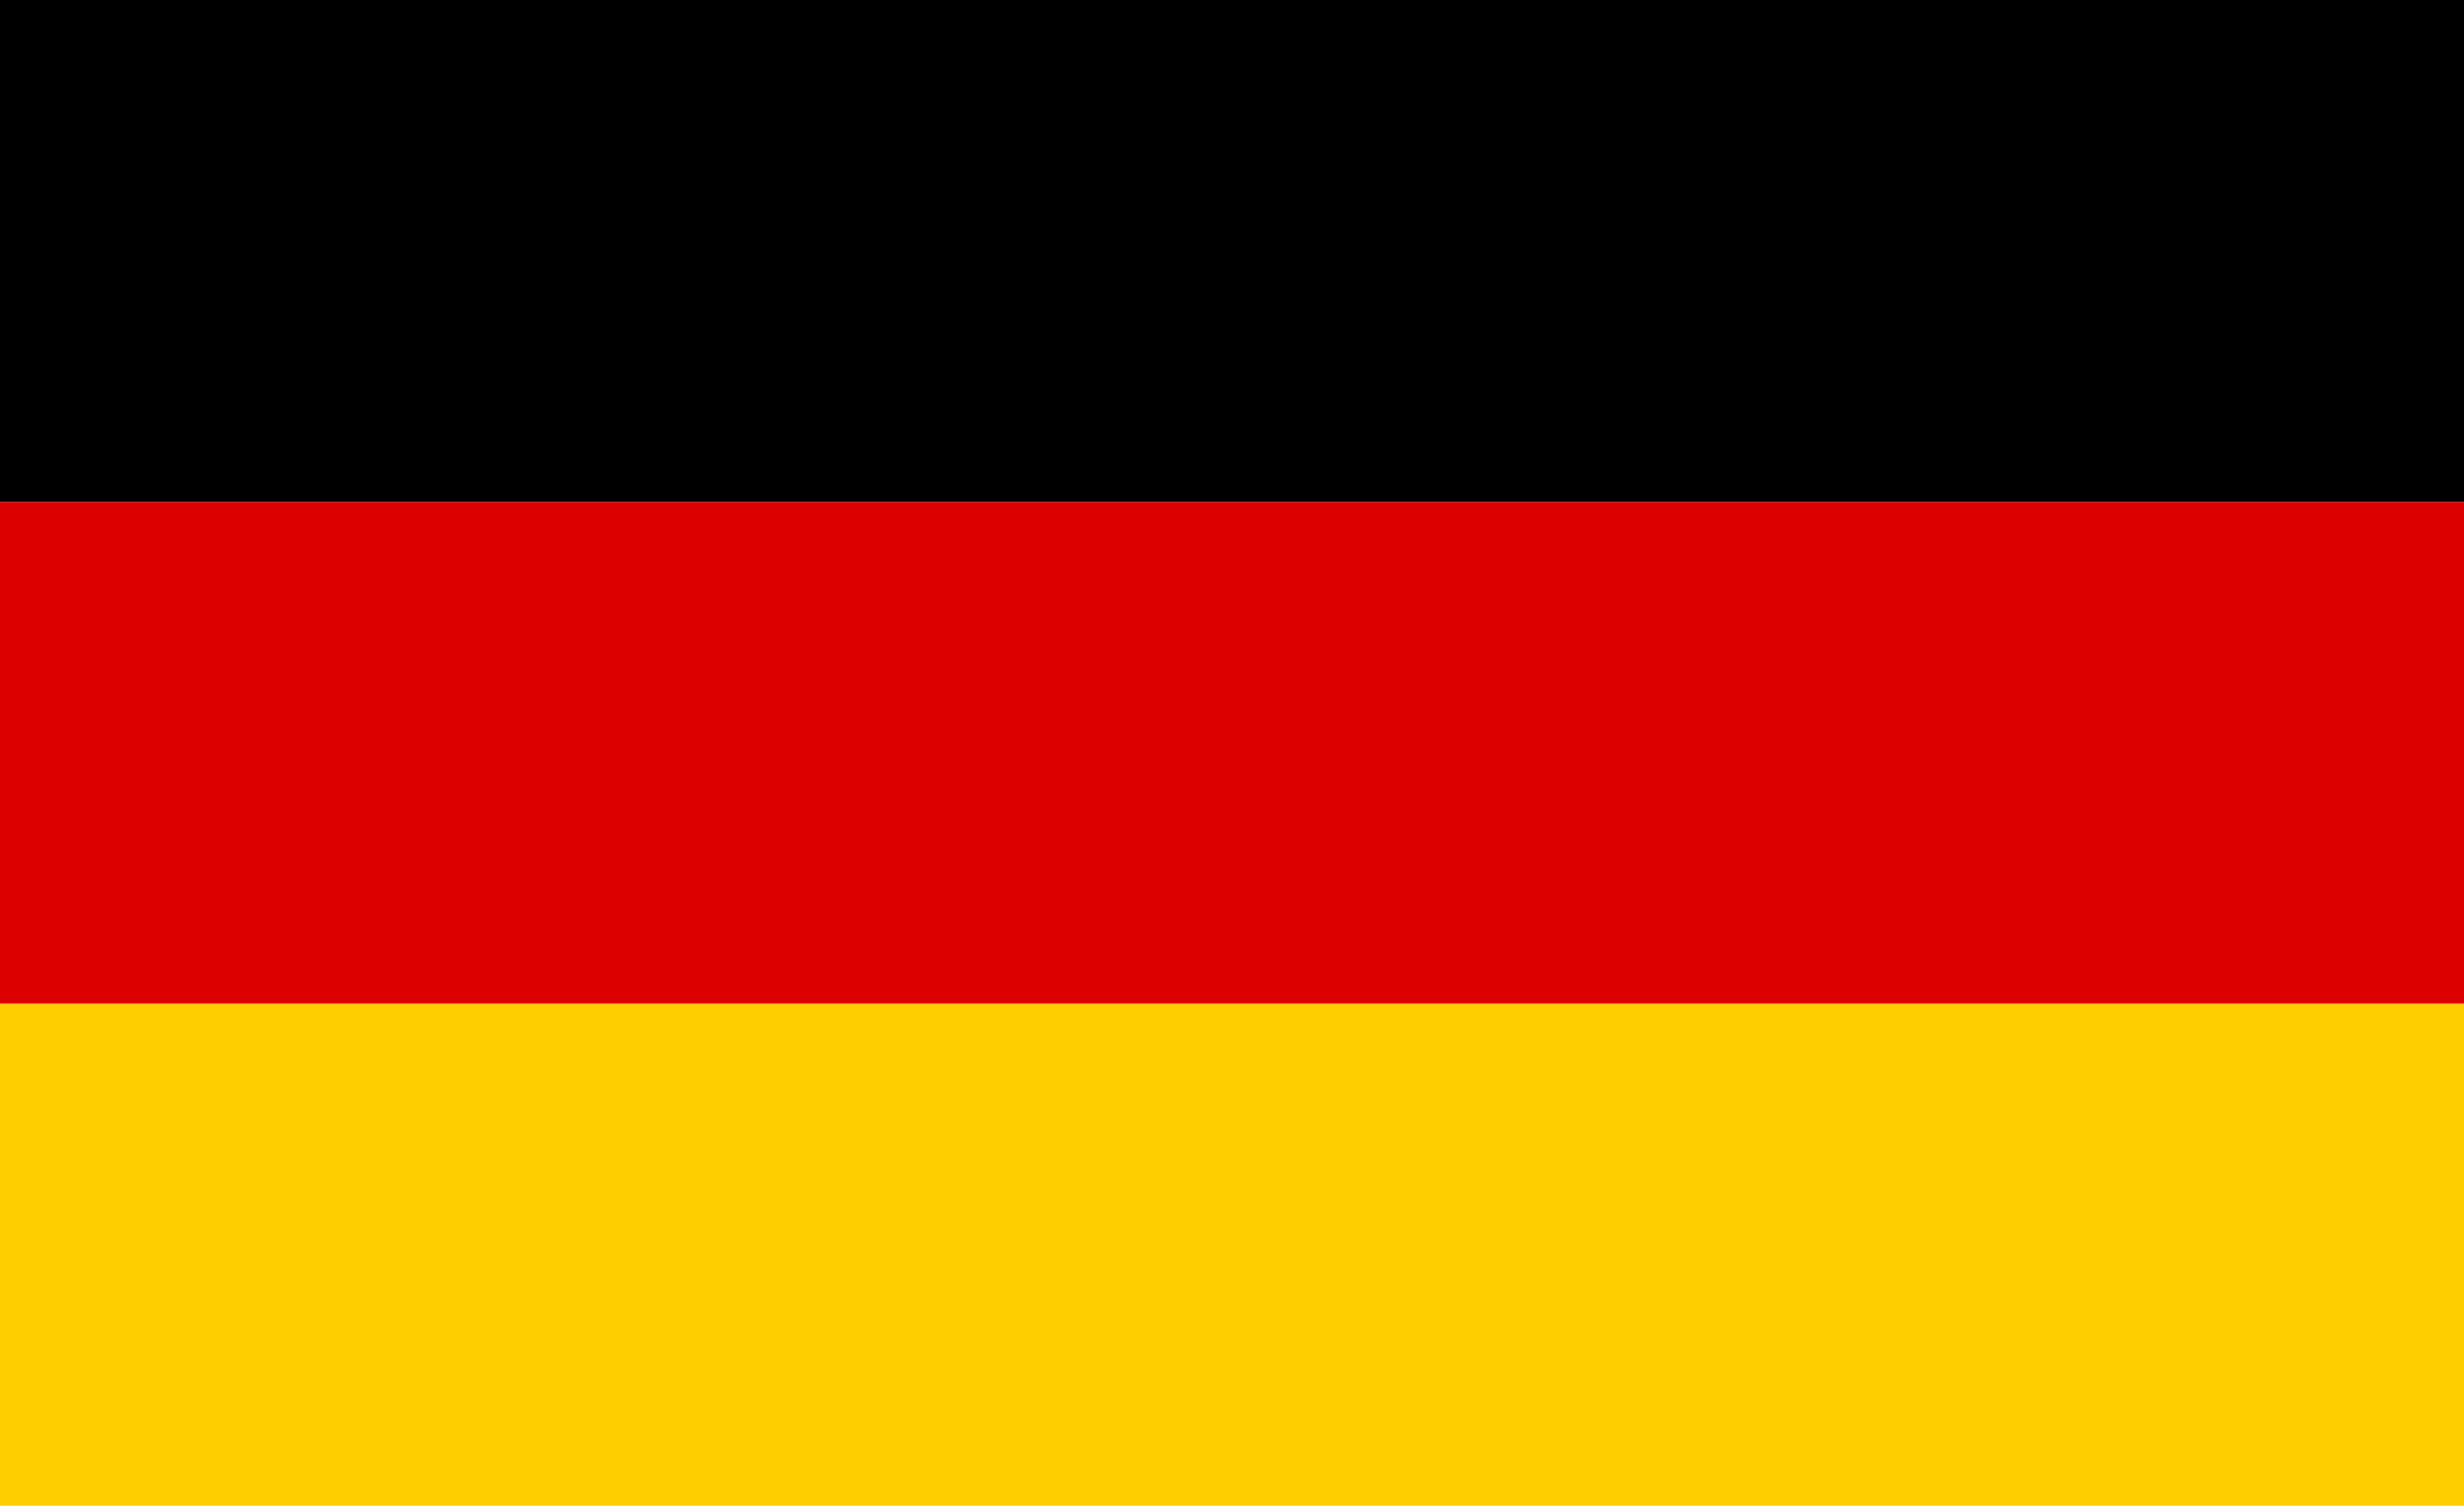
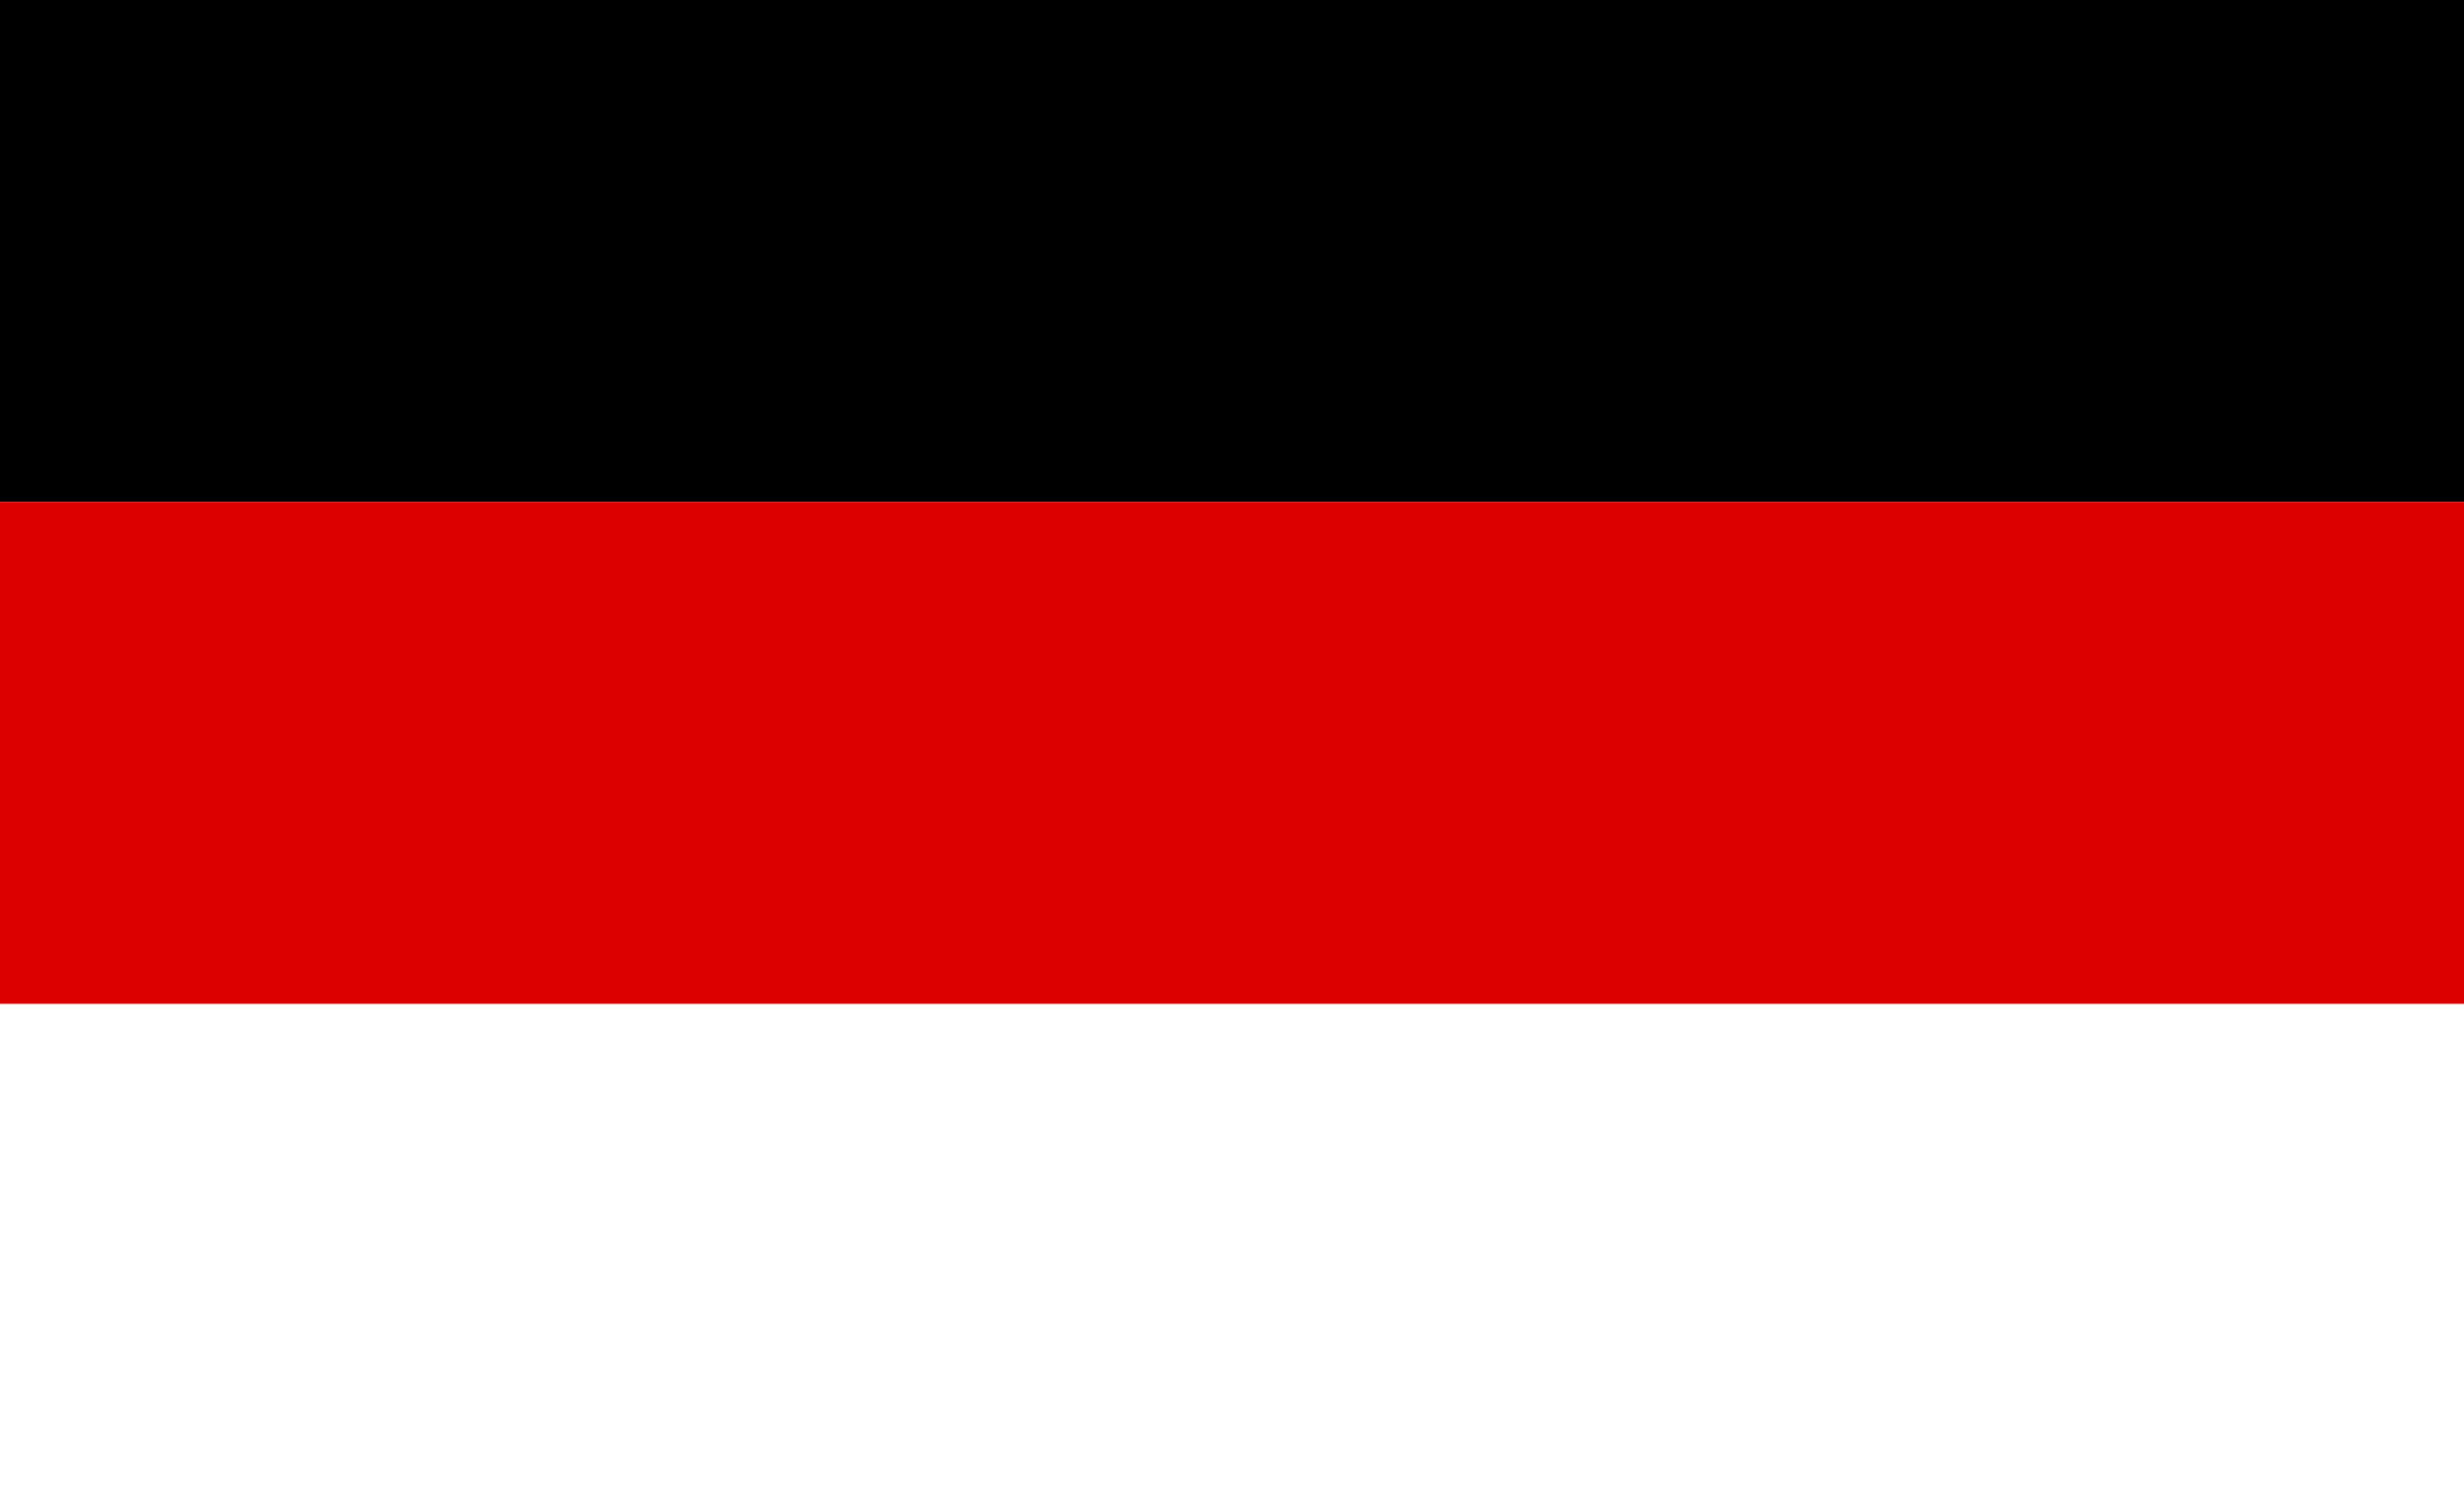
<svg xmlns="http://www.w3.org/2000/svg" version="1.1" id="Ebene_1" x="0px" y="0px" width="80px" height="48.889px" viewBox="0.909 115.255 80 48.889" enable-background="new 0.909 115.255 80 48.889" xml:space="preserve">
  <g id="Hintergrund">
</g>
  <g id="Hilfslinien_anzeigen">
</g>
  <g id="Vordergrund">
    <g>
      <rect x="0.909" y="115.255" width="80" height="16.296" />
      <rect x="0.909" y="131.551" fill="#DD0000" width="80" height="16.296" />
-       <rect x="0.909" y="147.847" fill="#FFCE00" width="80" height="16.296" />
    </g>
  </g>
</svg>